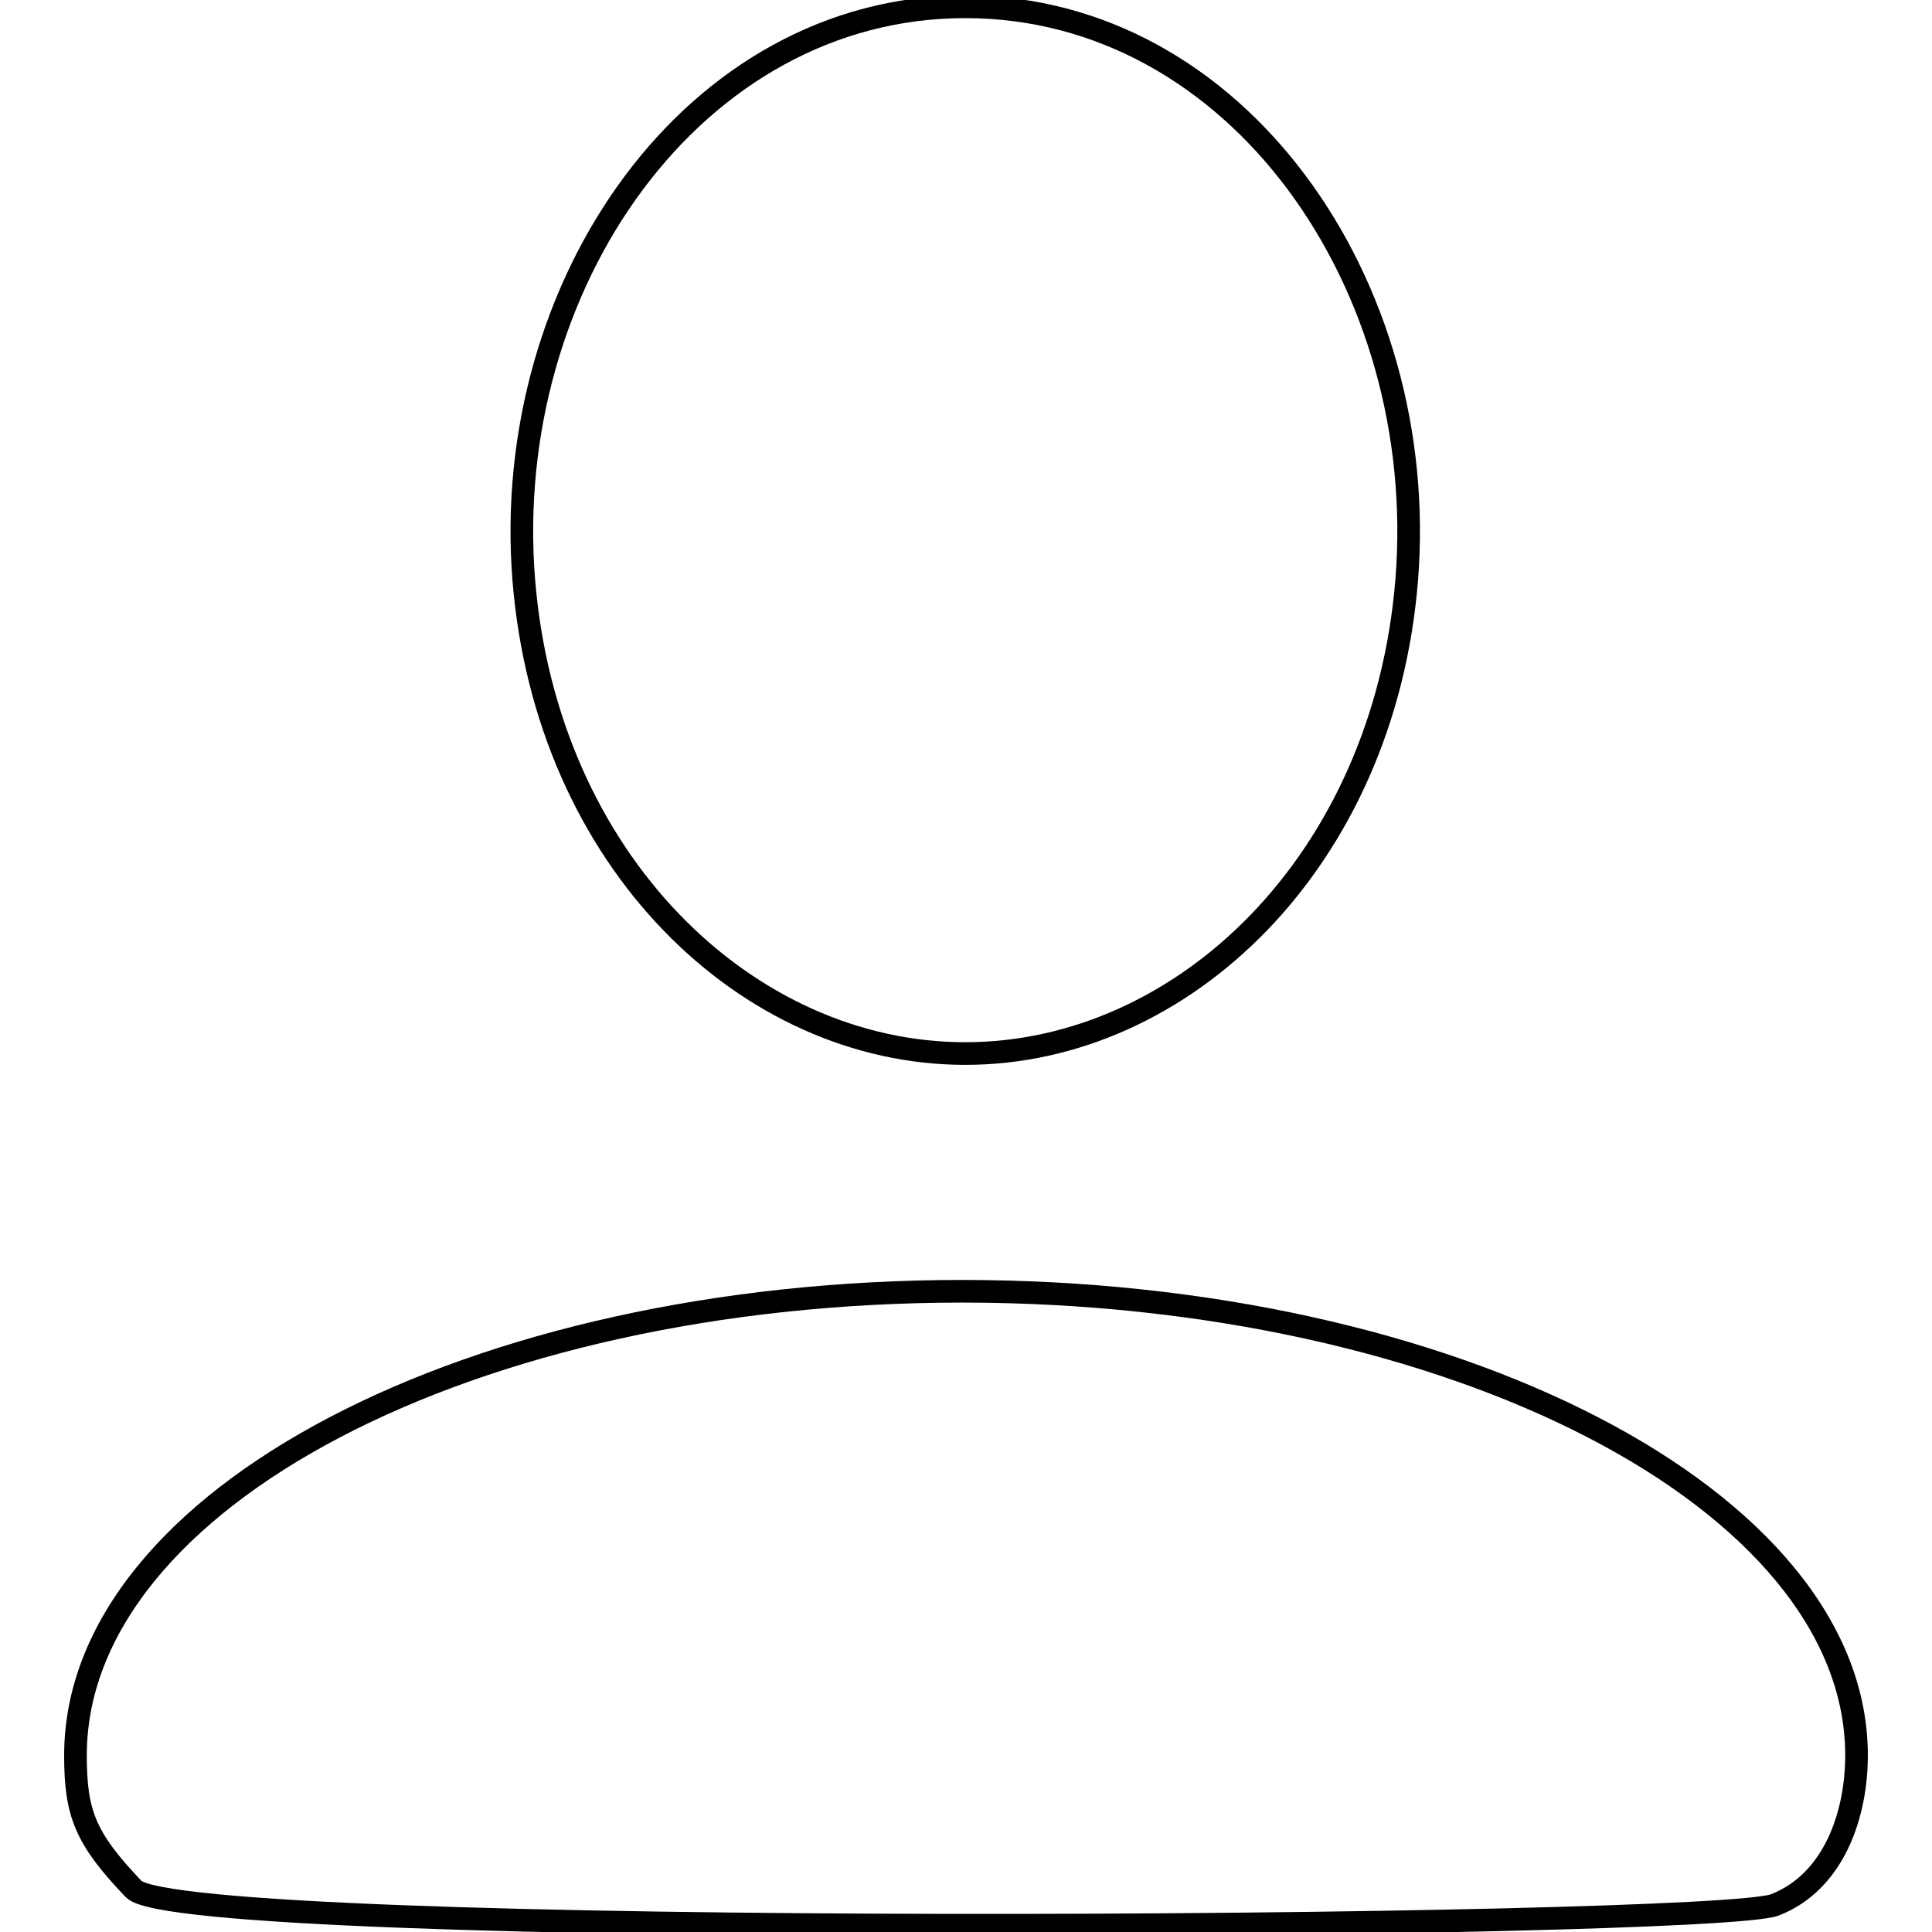
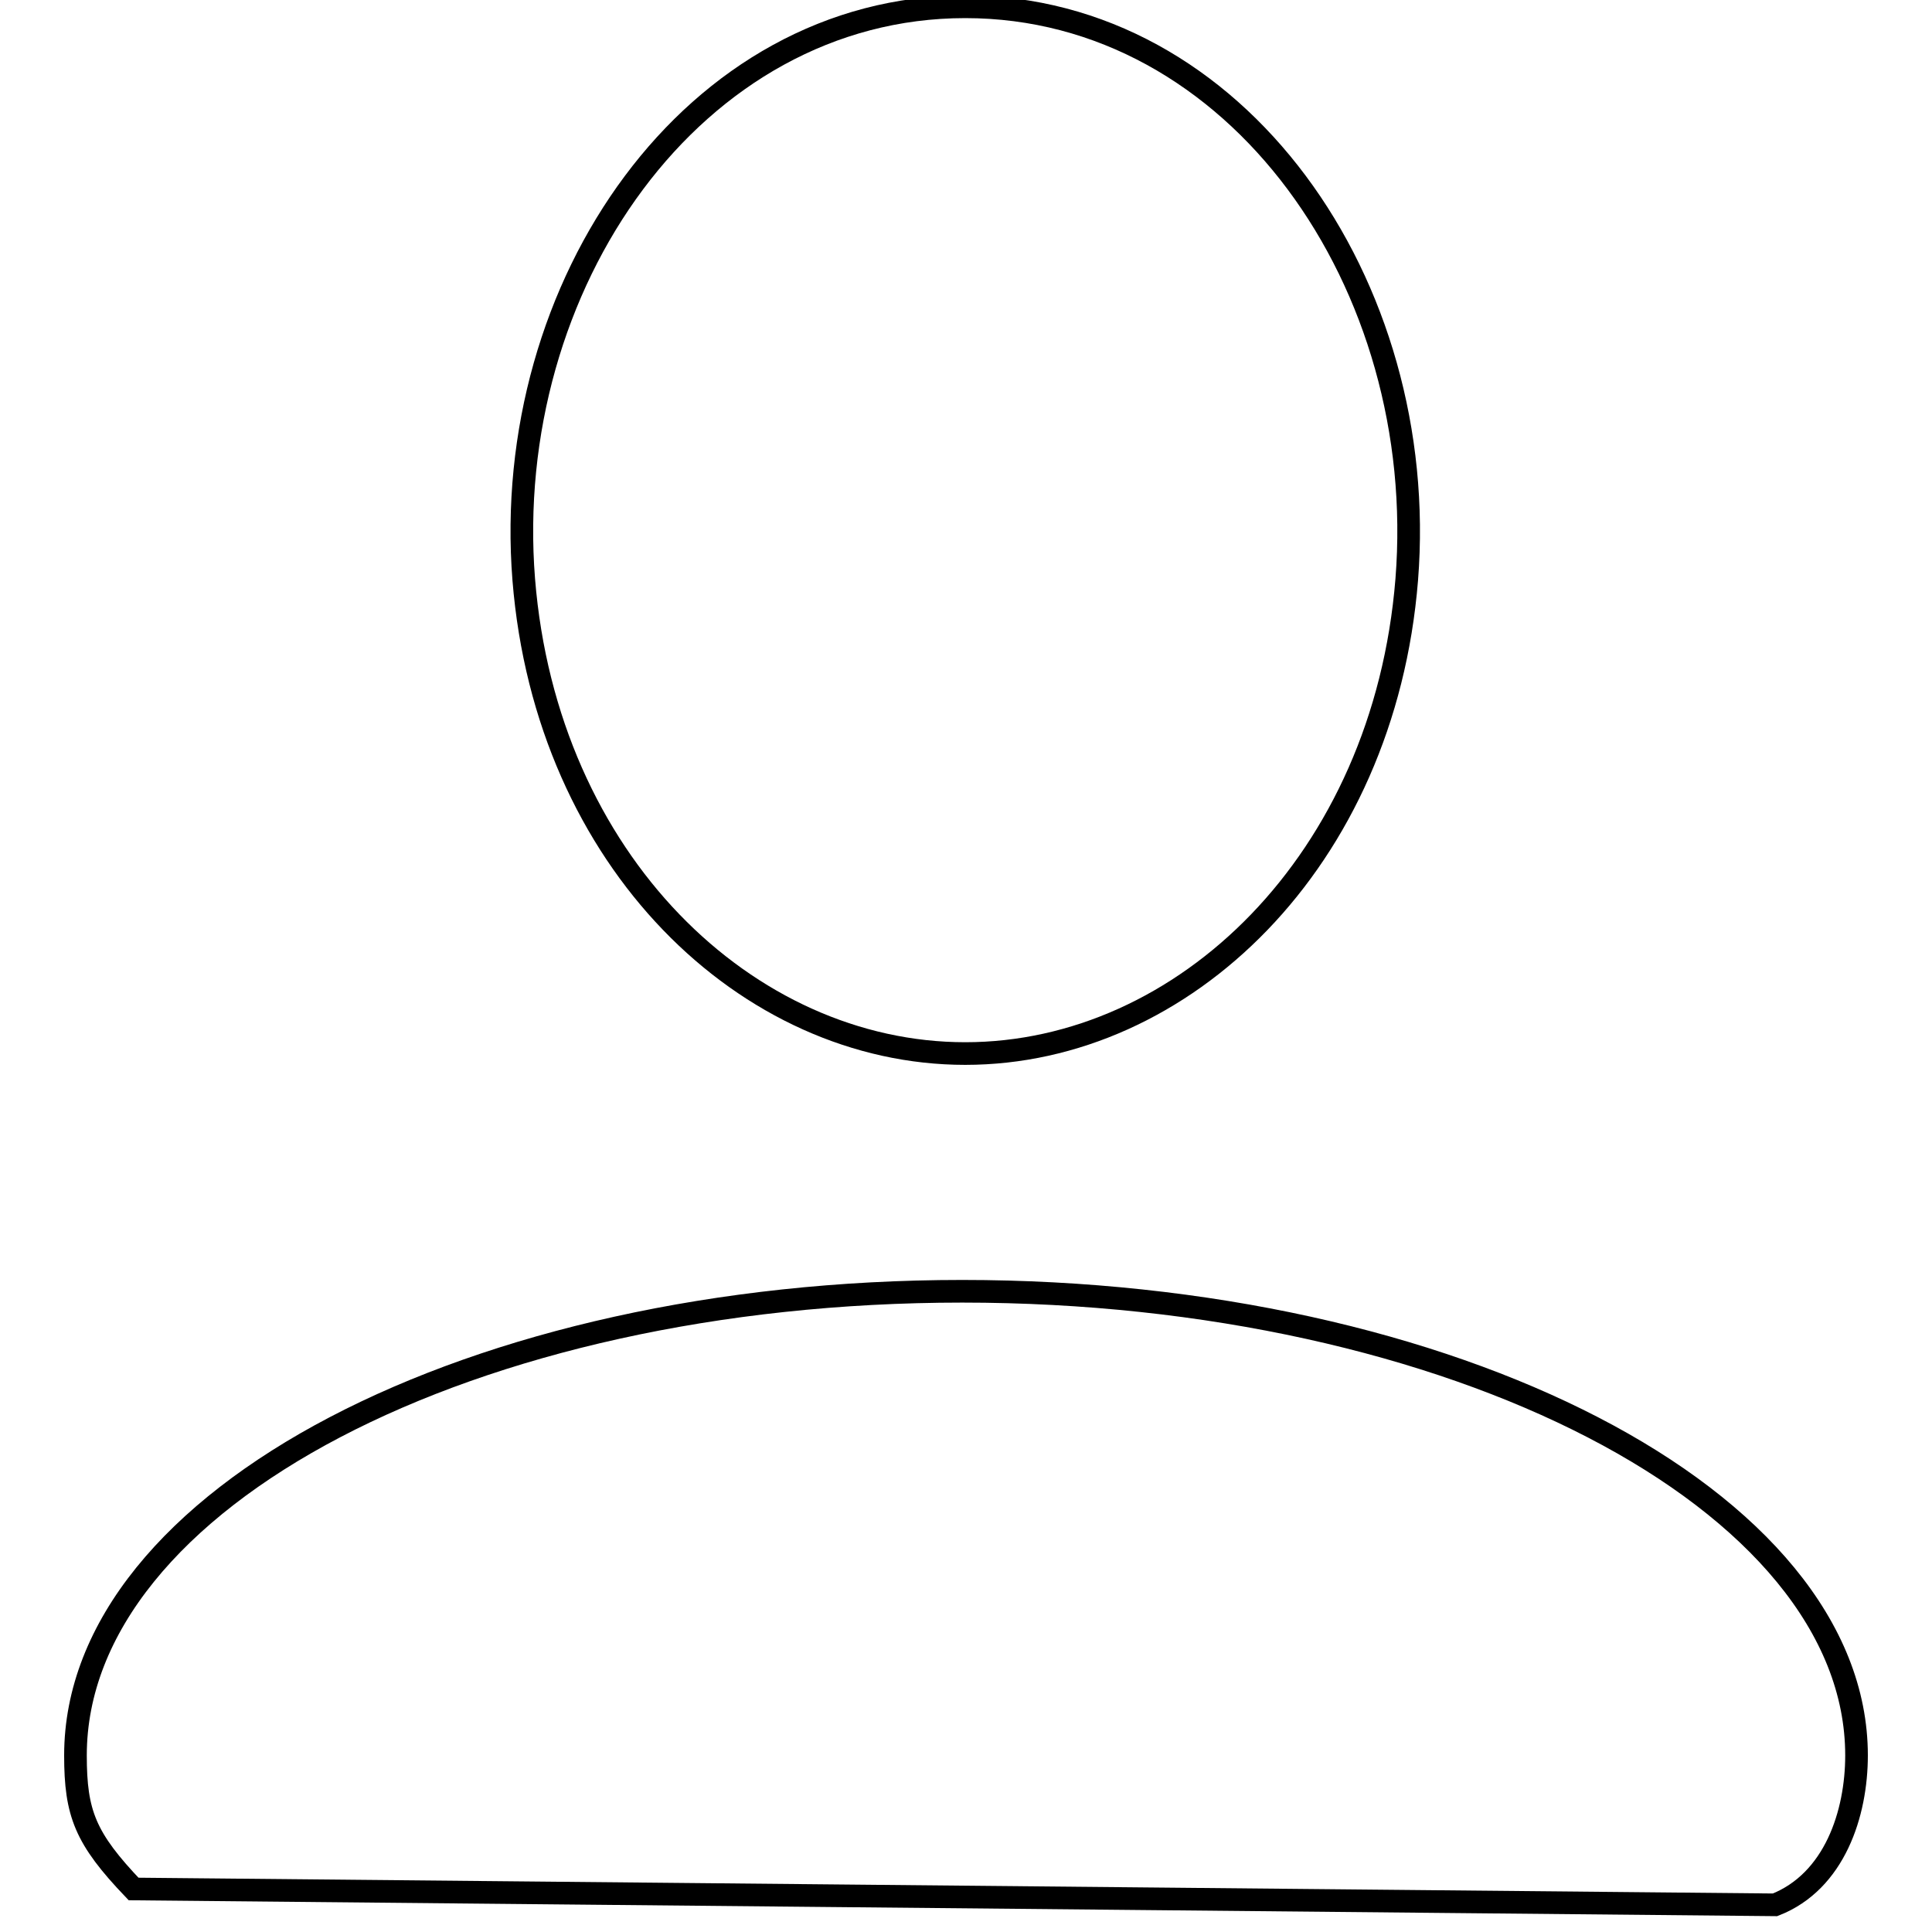
<svg xmlns="http://www.w3.org/2000/svg" version="1.1" x="0px" y="0px" viewBox="0 0 256 256" enable-background="new 0 0 256 256" xml:space="preserve">
  <g>
-     <path stroke-width="3" fill-opacity="0" stroke="#000000" d="M17.7,250.3c-6.4-6.7-7.7-10-7.7-17.7c0-34,52.6-61.5,117.5-61.5c64.9,0,118.5,27.6,118.5,61.5 c0,7.7-2.9,16.7-10.8,19.8C227.2,255.6,24.1,257.1,17.7,250.3z M127.9,0.9c36,0,61.6,36.8,58.5,75.9c-3,37.3-29.6,62.8-58.5,62.8 c-28.9,0-55.5-25.5-58.5-62.8C66.3,37.8,91.9,0.9,127.9,0.9z" />
+     <path stroke-width="3" fill-opacity="0" stroke="#000000" d="M17.7,250.3c-6.4-6.7-7.7-10-7.7-17.7c0-34,52.6-61.5,117.5-61.5c64.9,0,118.5,27.6,118.5,61.5 c0,7.7-2.9,16.7-10.8,19.8z M127.9,0.9c36,0,61.6,36.8,58.5,75.9c-3,37.3-29.6,62.8-58.5,62.8 c-28.9,0-55.5-25.5-58.5-62.8C66.3,37.8,91.9,0.9,127.9,0.9z" />
  </g>
</svg>